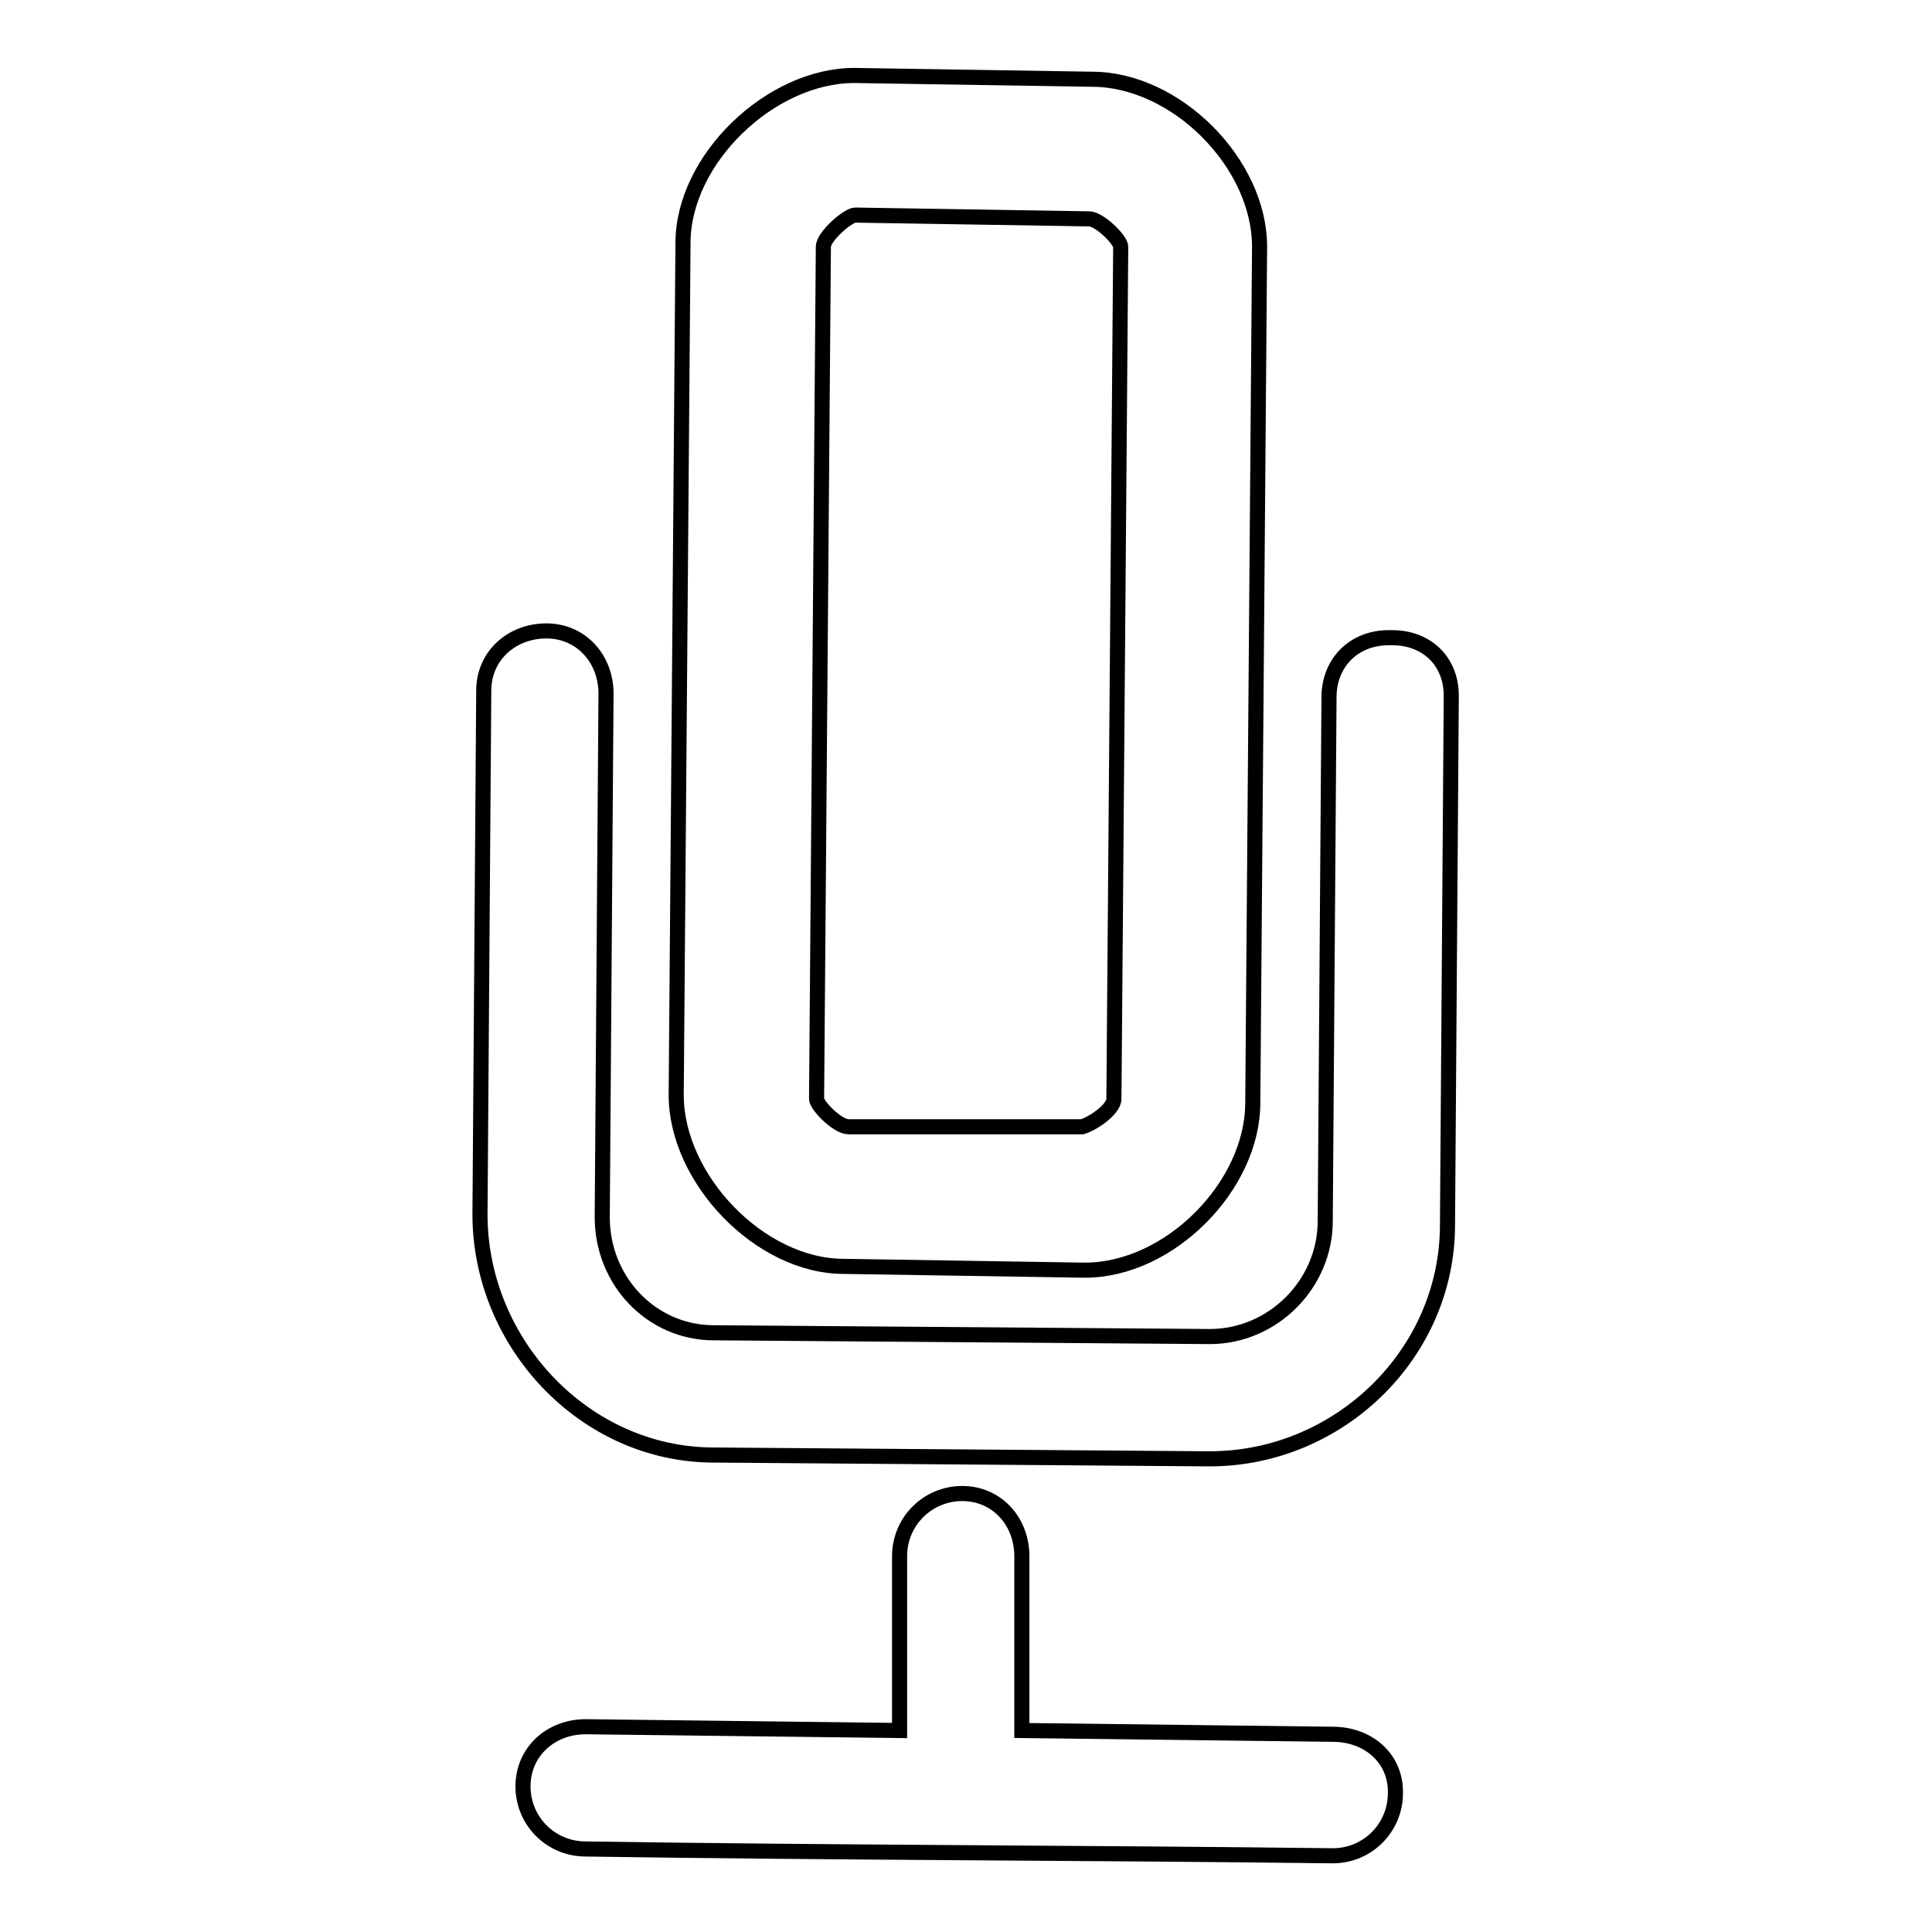
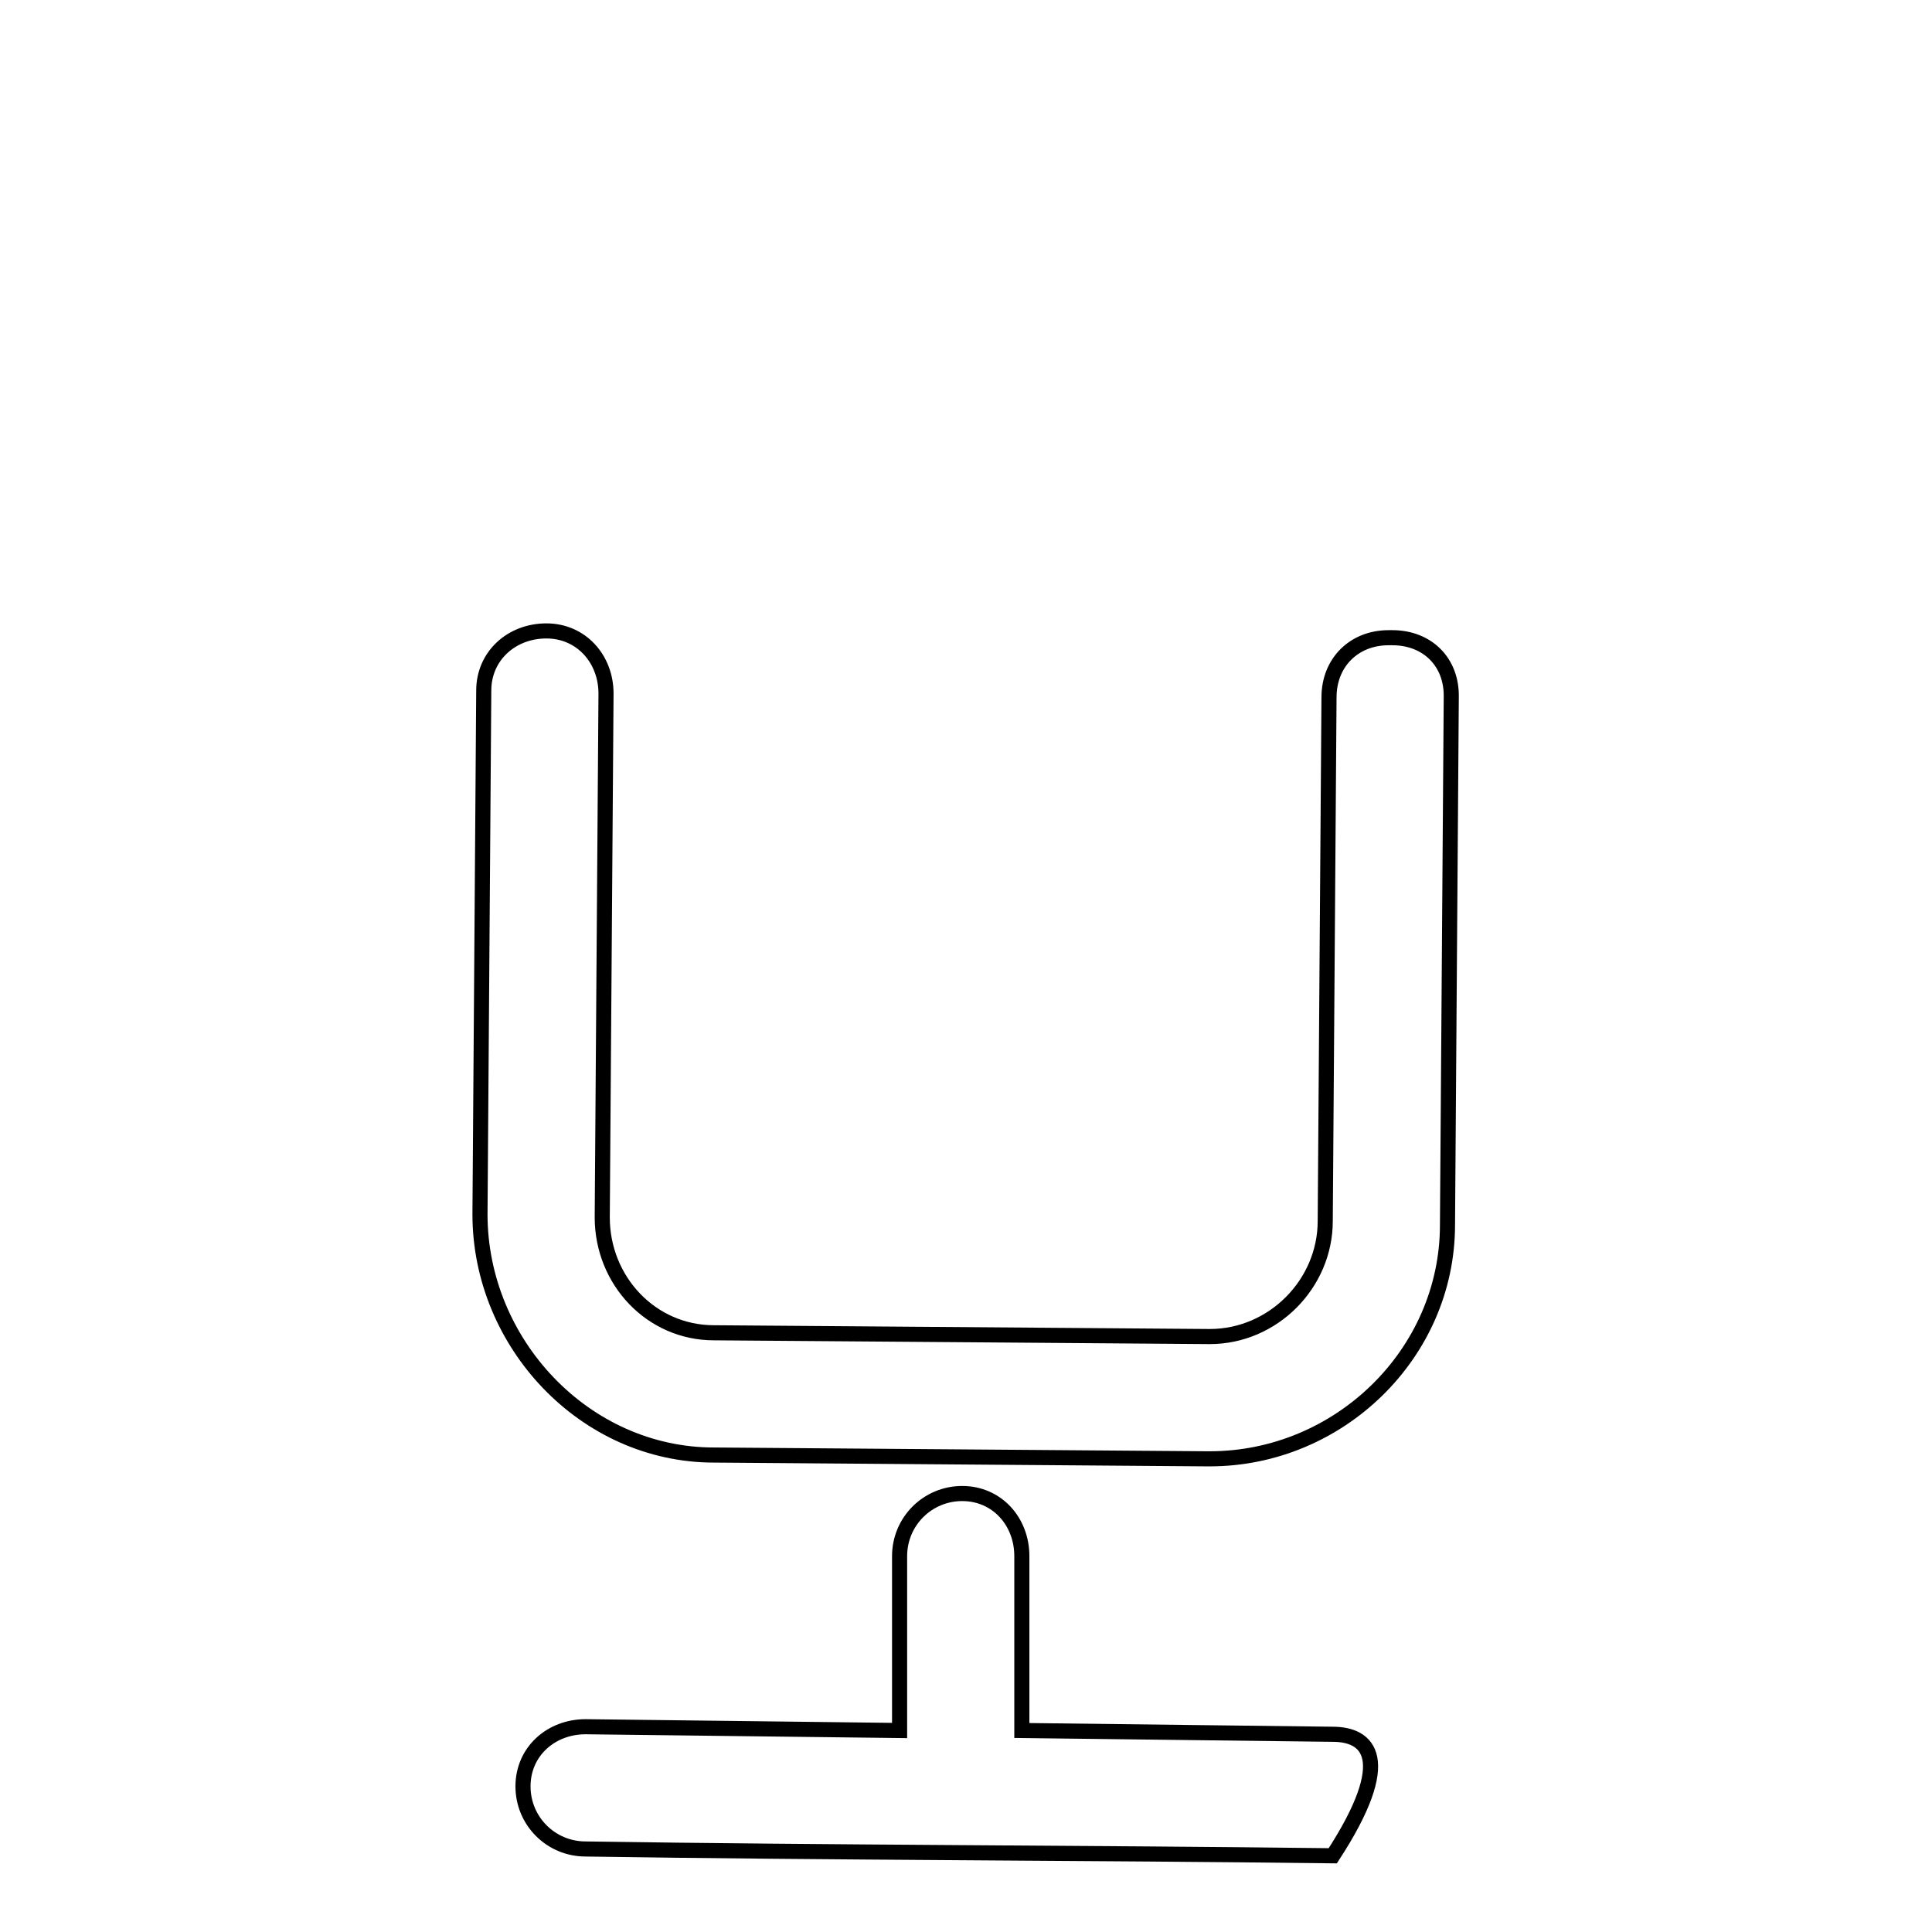
<svg xmlns="http://www.w3.org/2000/svg" version="1.1" x="0px" y="0px" viewBox="0 0 256 256" enable-background="new 0 0 256 256" xml:space="preserve">
  <g>
    <g>
      <g>
        <g>
          <g>
-             <path stroke-width="2" fill-opacity="0" stroke="#000000" d="M111.8,167.8l31.5,0.5h0.5c11.1,0,22.2-11.1,22.2-22.2l0.9-113.4c0-11.1-11.1-22.2-22.2-22.2L113.2,10c-11.1,0-22.7,11.1-22.7,22.2l-0.9,112.9C89.6,156.2,100.7,167.8,111.8,167.8z M109.1,32.7c0-1.4,3.3-4.2,4.2-4.2l31,0.5c1.4,0,4.2,2.8,4.2,3.7l-0.9,112.9c0,1.4-2.8,3.3-4.2,3.7h-31c-1.4,0-4.2-2.8-4.2-3.7L109.1,32.7z" />
-             <path stroke-width="2" fill-opacity="0" stroke="#000000" d="M176.6,229.8l-41.2-0.5v-23.1c0-4.6-3.3-8.3-7.9-8.3s-8.3,3.7-8.3,8.3v23.1l-41.6-0.5c-4.6,0-8.3,3.3-8.3,7.9c0,4.6,3.7,8.3,8.3,8.3c32.8,0.5,66.2,0.5,99,0.9c4.6,0,8.3-3.7,8.3-8.3C185,233,181.3,229.8,176.6,229.8z" />
+             <path stroke-width="2" fill-opacity="0" stroke="#000000" d="M176.6,229.8l-41.2-0.5v-23.1c0-4.6-3.3-8.3-7.9-8.3s-8.3,3.7-8.3,8.3v23.1l-41.6-0.5c-4.6,0-8.3,3.3-8.3,7.9c0,4.6,3.7,8.3,8.3,8.3c32.8,0.5,66.2,0.5,99,0.9C185,233,181.3,229.8,176.6,229.8z" />
            <path stroke-width="2" fill-opacity="0" stroke="#000000" d="M184.5,84.5H184c-4.6,0-7.9,3.3-7.9,7.9l-0.5,69.4c0,8.3-6.9,15.3-15.3,15.3l-65.7-0.5c-8.3,0-14.8-6.9-14.8-15.3l0.5-69.4c0-4.6-3.3-8.3-7.9-8.3c-4.6,0-8.3,3.3-8.3,7.9l-0.5,69.4c0,17.1,13.9,31.9,31,31.9l65.2,0.5h0.5c17.1,0,31.5-13.9,31.5-31l0.5-69.9C192.4,87.7,189.1,84.5,184.5,84.5z" />
          </g>
        </g>
      </g>
      <g />
      <g />
      <g />
      <g />
      <g />
      <g />
      <g />
      <g />
      <g />
      <g />
      <g />
      <g />
      <g />
      <g />
      <g />
    </g>
  </g>
</svg>